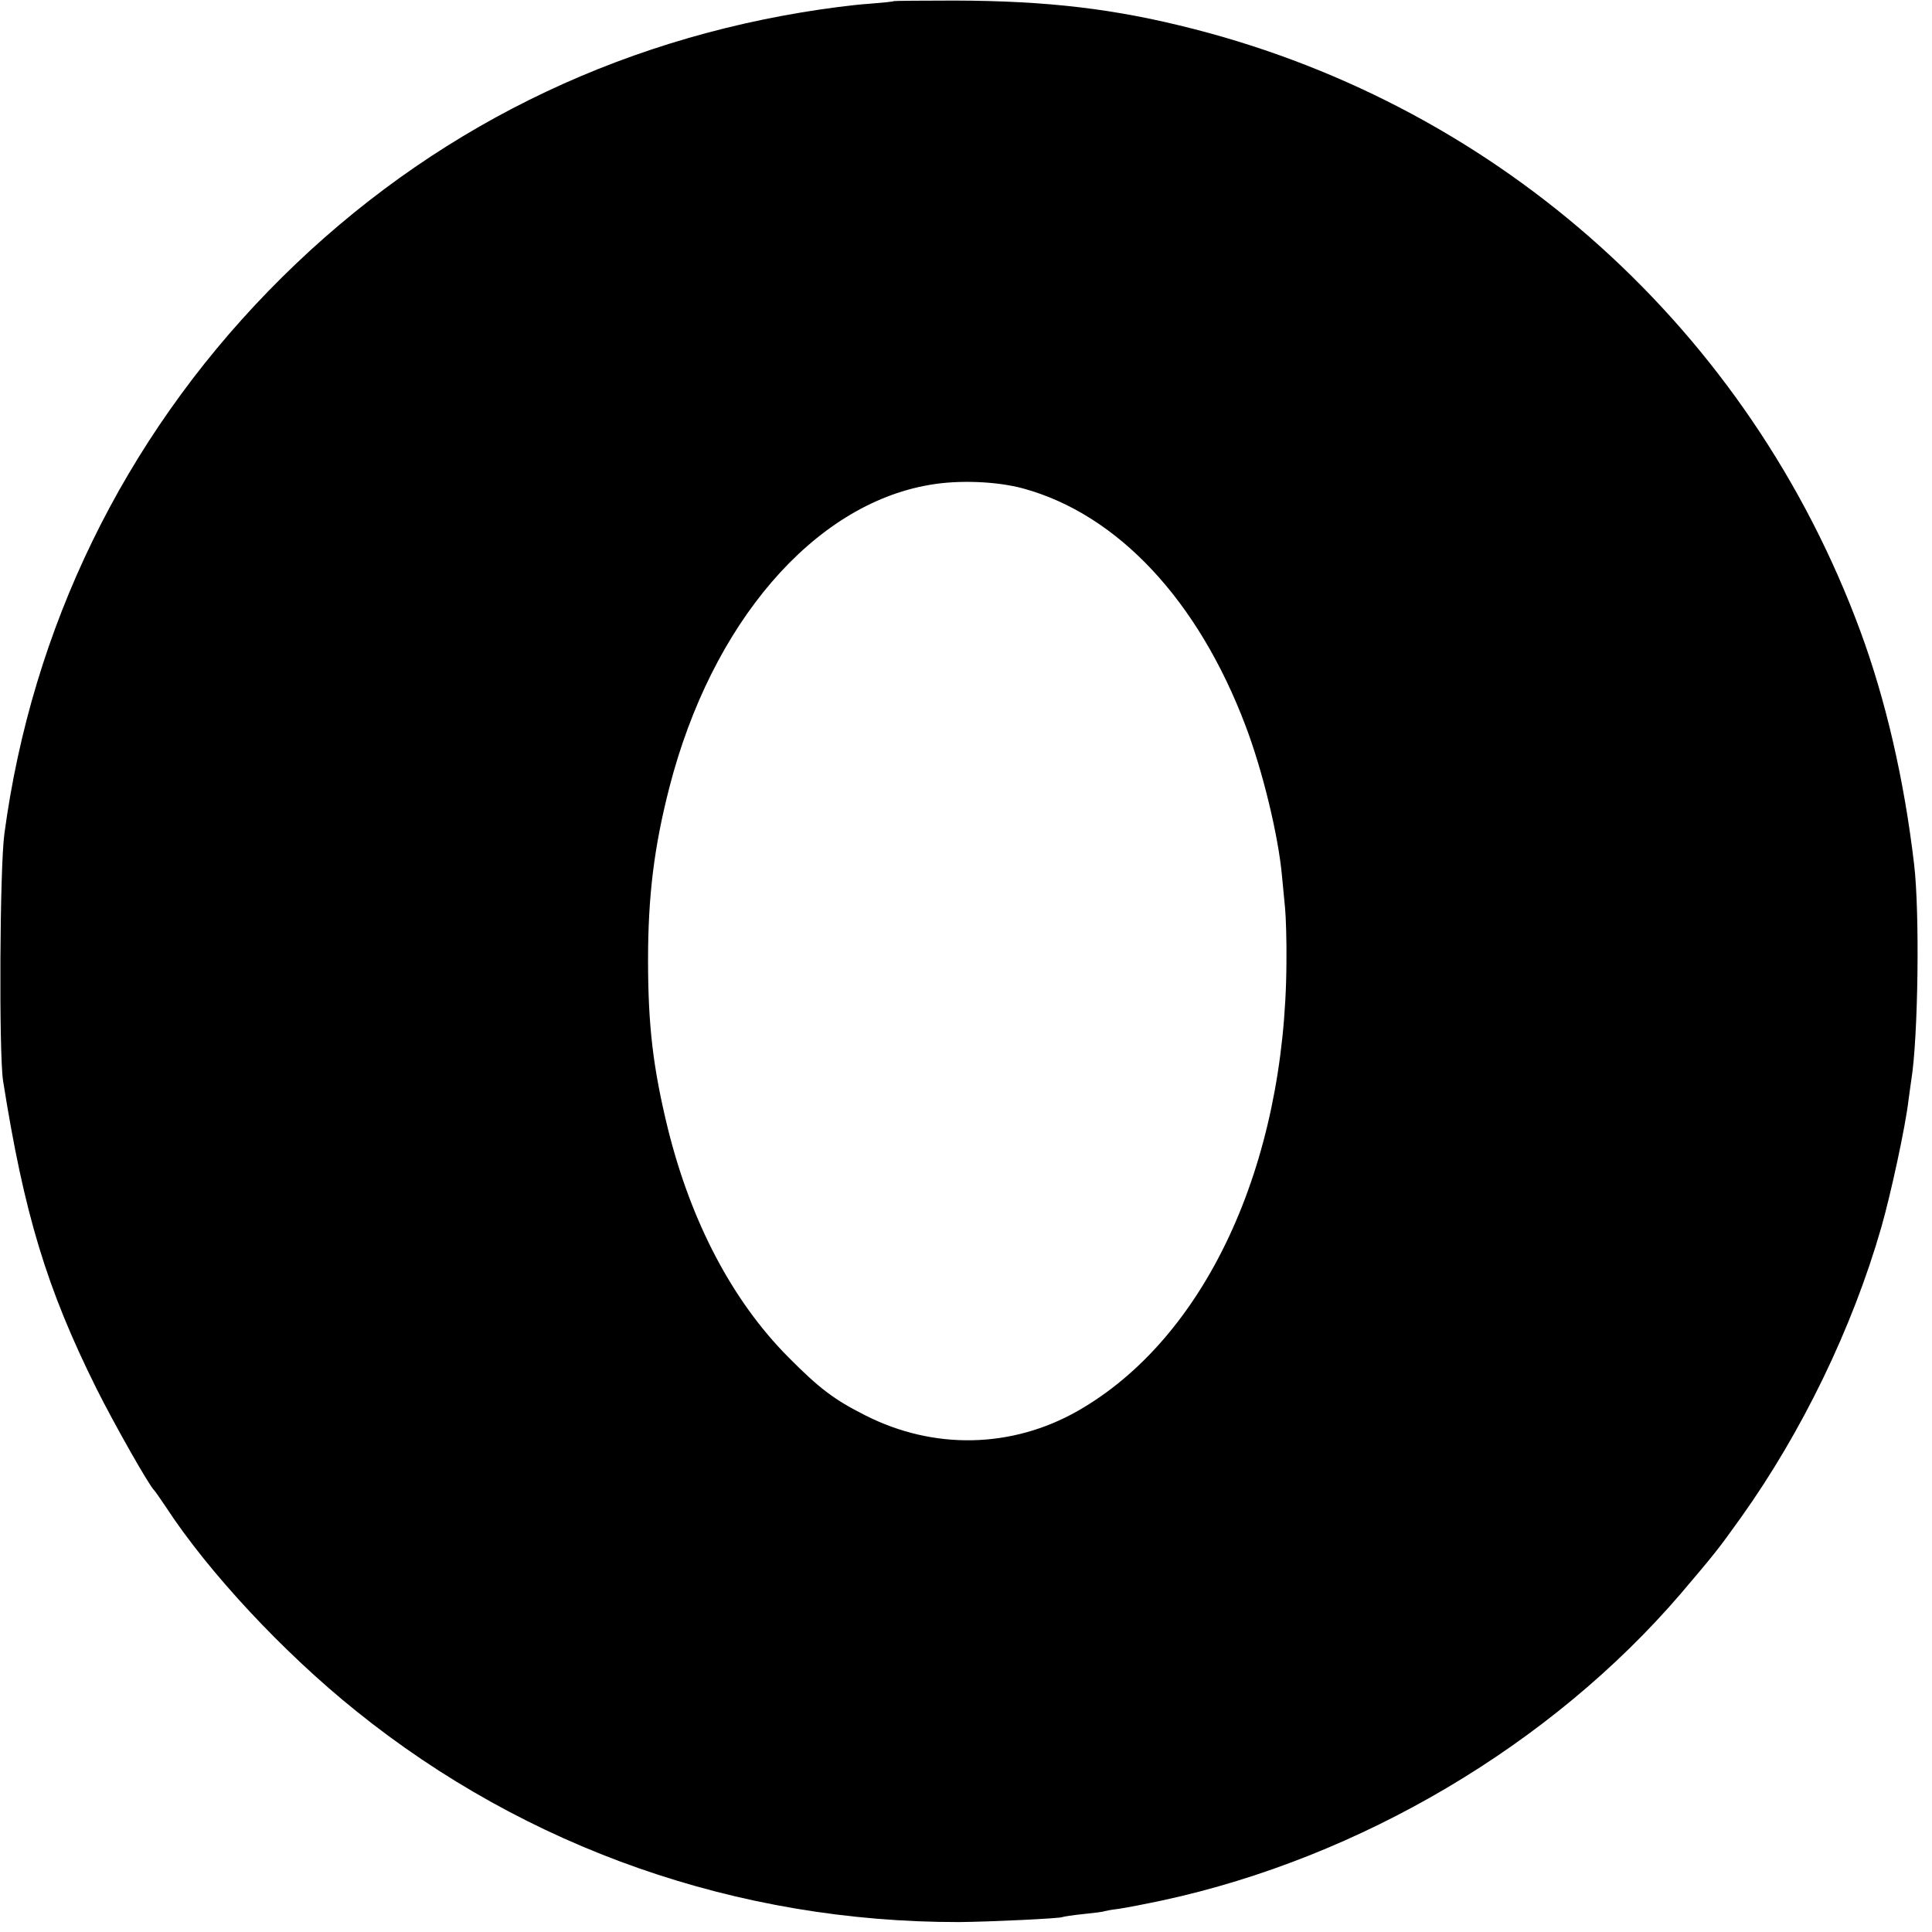
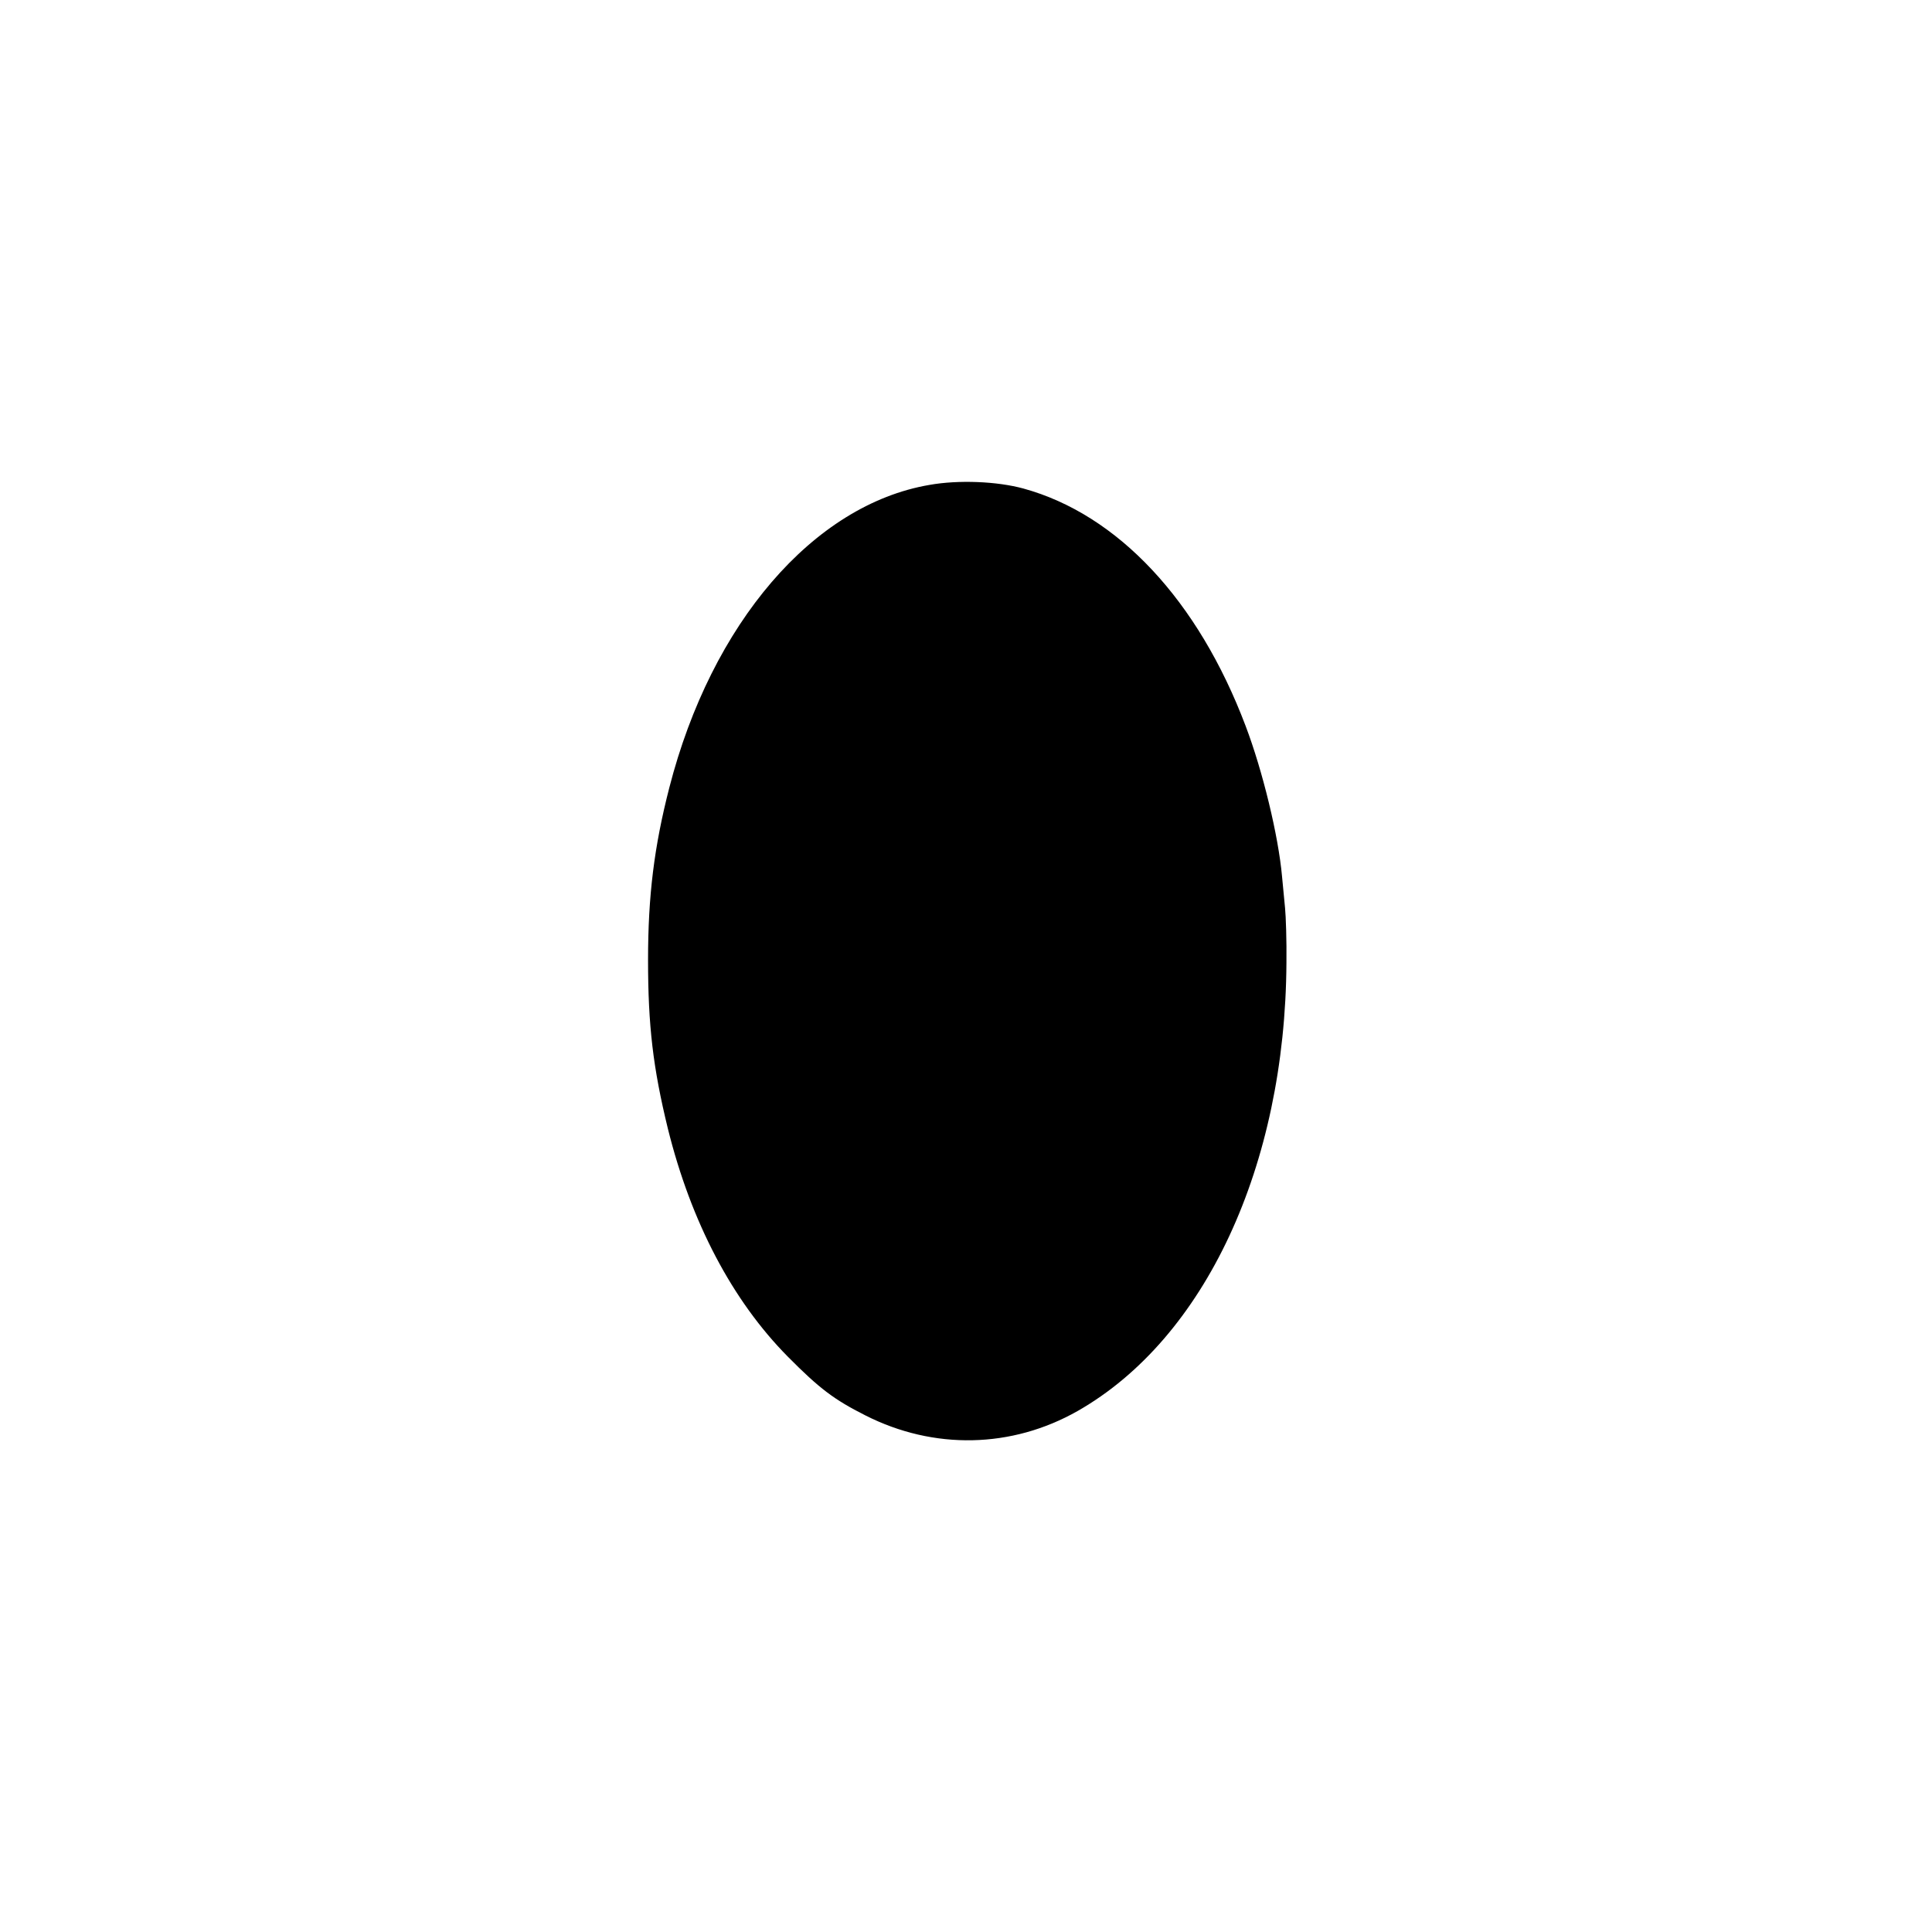
<svg xmlns="http://www.w3.org/2000/svg" version="1.0" width="700pt" height="700pt" viewBox="0 0 700 700" preserveAspectRatio="xMidYMid meet">
  <g transform="translate(0,700) scale(0.1,-0.1)" fill="#000000" stroke="none">
-     <path d="M3239 6996 c-2 -2 -44 -6 -94 -10 -49 -3 -158 -17 -241 -31 -745 -124 -1405 -468 -1931 -1009 -525 -540 -857 -1221 -957 -1966 -17 -122 -20 -796 -5 -895 76 -482 158 -753 338 -1115 66 -132 192 -354 210 -370 3 -3 22 -30 42 -60 154 -236 425 -527 689 -739 618 -498 1383 -766 2185 -765 113 1 365 13 374 18 4 2 37 7 76 11 38 4 72 8 75 10 3 1 27 6 54 9 27 4 99 18 160 31 715 155 1405 563 1875 1110 123 145 134 158 219 277 221 310 403 685 508 1050 35 122 88 367 99 463 4 28 8 60 10 72 25 154 31 609 10 783 -36 306 -103 596 -196 847 -401 1083 -1298 1892 -2414 2178 -284 73 -528 102 -866 103 -119 0 -218 -1 -220 -2z m469 -1766 c342 -94 633 -405 805 -860 62 -163 119 -399 132 -545 3 -33 8 -85 11 -115 3 -30 6 -119 5 -198 -4 -736 -295 -1361 -756 -1624 -239 -136 -522 -142 -770 -16 -113 57 -166 97 -280 212 -202 204 -351 488 -435 826 -54 221 -72 374 -72 612 0 232 22 410 77 624 153 596 522 1025 942 1097 106 19 246 13 341 -13z" />
+     <path d="M3239 6996 z m469 -1766 c342 -94 633 -405 805 -860 62 -163 119 -399 132 -545 3 -33 8 -85 11 -115 3 -30 6 -119 5 -198 -4 -736 -295 -1361 -756 -1624 -239 -136 -522 -142 -770 -16 -113 57 -166 97 -280 212 -202 204 -351 488 -435 826 -54 221 -72 374 -72 612 0 232 22 410 77 624 153 596 522 1025 942 1097 106 19 246 13 341 -13z" />
  </g>
</svg>